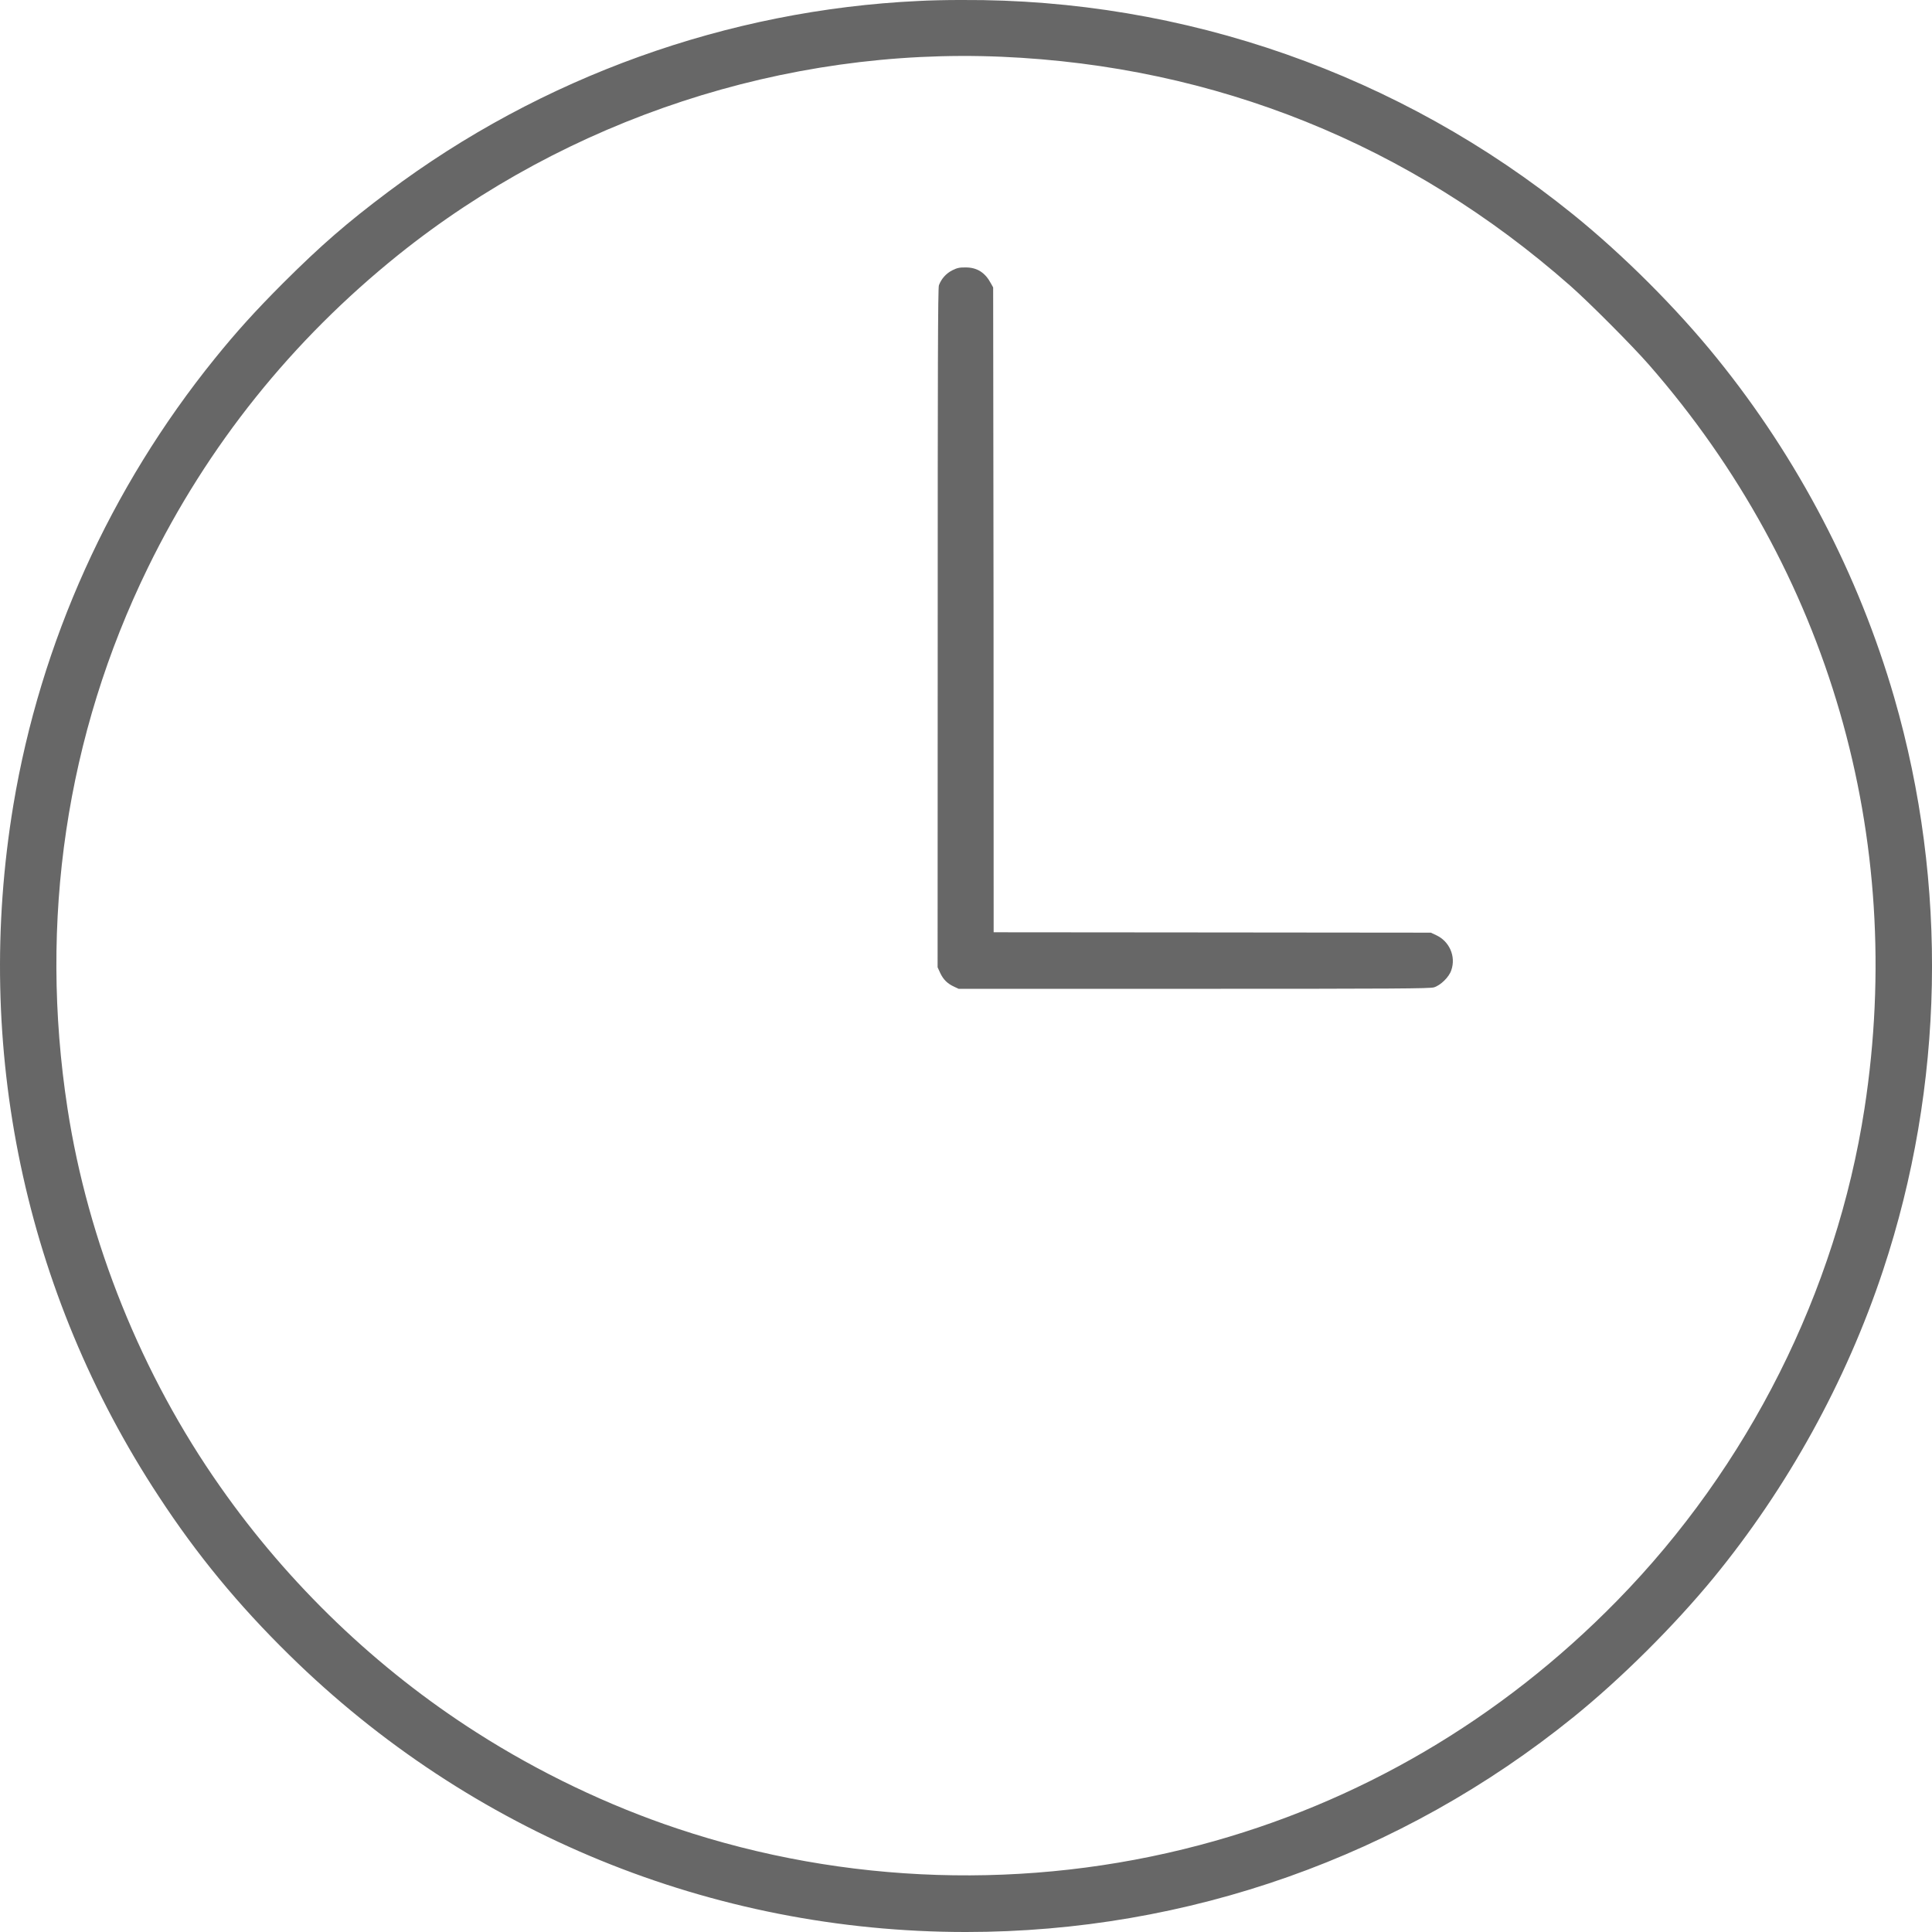
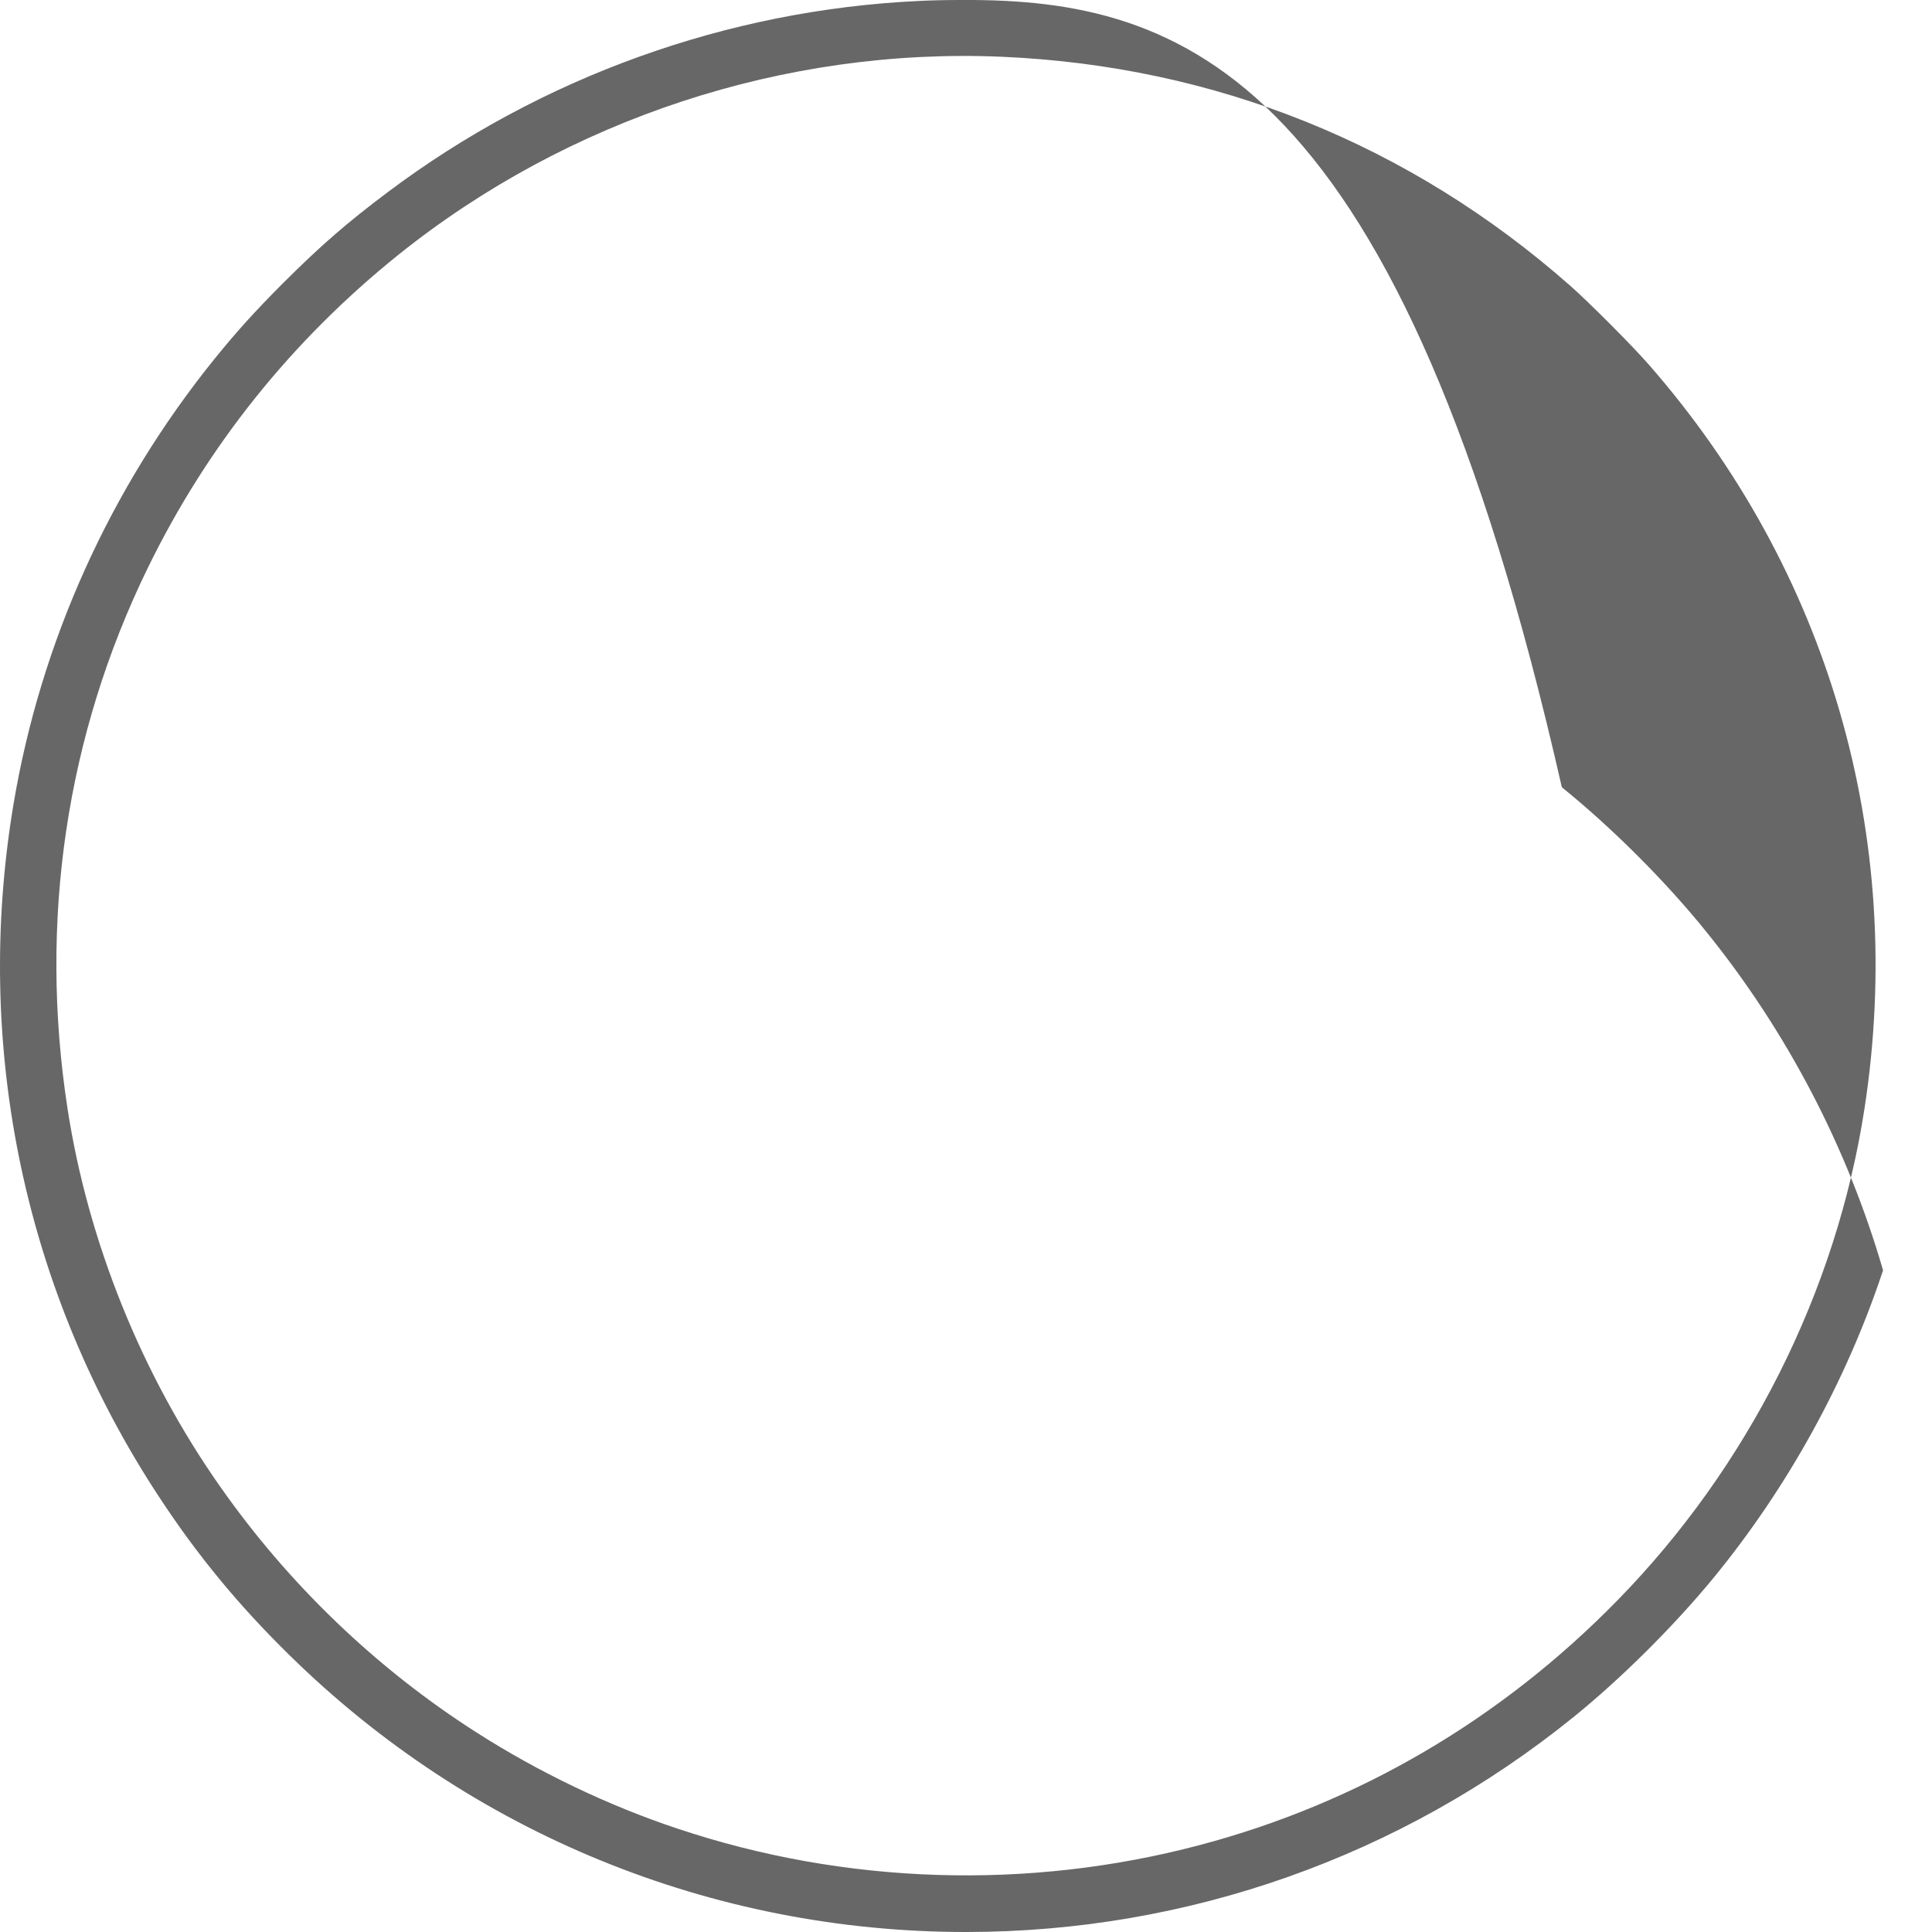
<svg xmlns="http://www.w3.org/2000/svg" version="1.1" id="Ebene_1" x="0px" y="0px" width="54.673px" height="54.673px" viewBox="0 0 54.673 54.673" enable-background="new 0 0 54.673 54.673" xml:space="preserve">
-   <path fill="#676767" d="M26.004,0.027C20.584,0.28,15.311,2.181,10.979,5.433C9.815,6.307,9.089,6.937,8.012,8.01  c-0.799,0.801-1.323,1.382-1.933,2.136c-2.965,3.668-4.932,8.028-5.701,12.636c-1.139,6.856,0.316,13.79,4.118,19.569  c1.073,1.641,2.252,3.072,3.69,4.482c5.126,5.041,11.961,7.84,19.151,7.84c6.271,0,12.313-2.137,17.188-6.08  c1.356-1.096,2.848-2.584,3.956-3.93c2.107-2.568,3.767-5.576,4.807-8.715c1.731-5.217,1.845-10.922,0.315-16.213  c-1.008-3.475-2.719-6.758-5.009-9.589c-1.138-1.412-2.656-2.93-4.081-4.081C39.616,2.105,33.524-0.034,27.226,0  C26.805-0.002,26.26,0.012,26.004,0.027 M28.342,1.606c6.046,0.26,11.558,2.48,16.098,6.484c0.524,0.461,1.751,1.692,2.221,2.23  c5.091,5.822,7.284,13.375,6.102,21.049c-0.797,5.18-3.286,10.135-6.999,13.926c-3.298,3.371-7.333,5.734-11.821,6.92  c-4.849,1.283-10.026,1.121-14.782-0.471c-1.945-0.648-3.91-1.588-5.675-2.717c-2.819-1.797-5.314-4.186-7.256-6.959  c-2.224-3.162-3.742-6.938-4.32-10.701c-0.817-5.309-0.037-10.566,2.275-15.301c1.689-3.459,4.072-6.43,7.088-8.855  C16.071,3.364,22.214,1.344,28.342,1.606" />
-   <path fill="#676767" d="M26.949,7.649c-0.179,0.091-0.311,0.242-0.379,0.424c-0.029,0.069-0.034,2.421-0.034,9.697l-0.003,9.603  l0.077,0.168c0.088,0.181,0.199,0.294,0.396,0.384l0.122,0.057h6.655c5.707,0,6.672-0.006,6.795-0.041  c0.182-0.053,0.43-0.289,0.492-0.486c0.137-0.391-0.056-0.823-0.433-0.993l-0.148-0.069l-6.182-0.006l-6.188-0.005l-0.003-9.124  l-0.011-9.124l-0.065-0.117c-0.163-0.304-0.39-0.449-0.713-0.449C27.157,7.567,27.091,7.578,26.949,7.649" />
-   <rect y="0" display="none" fill="none" width="857.963" height="56.52" />
+   <path fill="#676767" d="M26.004,0.027C20.584,0.28,15.311,2.181,10.979,5.433C9.815,6.307,9.089,6.937,8.012,8.01  c-0.799,0.801-1.323,1.382-1.933,2.136c-2.965,3.668-4.932,8.028-5.701,12.636c-1.139,6.856,0.316,13.79,4.118,19.569  c1.073,1.641,2.252,3.072,3.69,4.482c5.126,5.041,11.961,7.84,19.151,7.84c6.271,0,12.313-2.137,17.188-6.08  c1.356-1.096,2.848-2.584,3.956-3.93c2.107-2.568,3.767-5.576,4.807-8.715c-1.008-3.475-2.719-6.758-5.009-9.589c-1.138-1.412-2.656-2.93-4.081-4.081C39.616,2.105,33.524-0.034,27.226,0  C26.805-0.002,26.26,0.012,26.004,0.027 M28.342,1.606c6.046,0.26,11.558,2.48,16.098,6.484c0.524,0.461,1.751,1.692,2.221,2.23  c5.091,5.822,7.284,13.375,6.102,21.049c-0.797,5.18-3.286,10.135-6.999,13.926c-3.298,3.371-7.333,5.734-11.821,6.92  c-4.849,1.283-10.026,1.121-14.782-0.471c-1.945-0.648-3.91-1.588-5.675-2.717c-2.819-1.797-5.314-4.186-7.256-6.959  c-2.224-3.162-3.742-6.938-4.32-10.701c-0.817-5.309-0.037-10.566,2.275-15.301c1.689-3.459,4.072-6.43,7.088-8.855  C16.071,3.364,22.214,1.344,28.342,1.606" />
</svg>